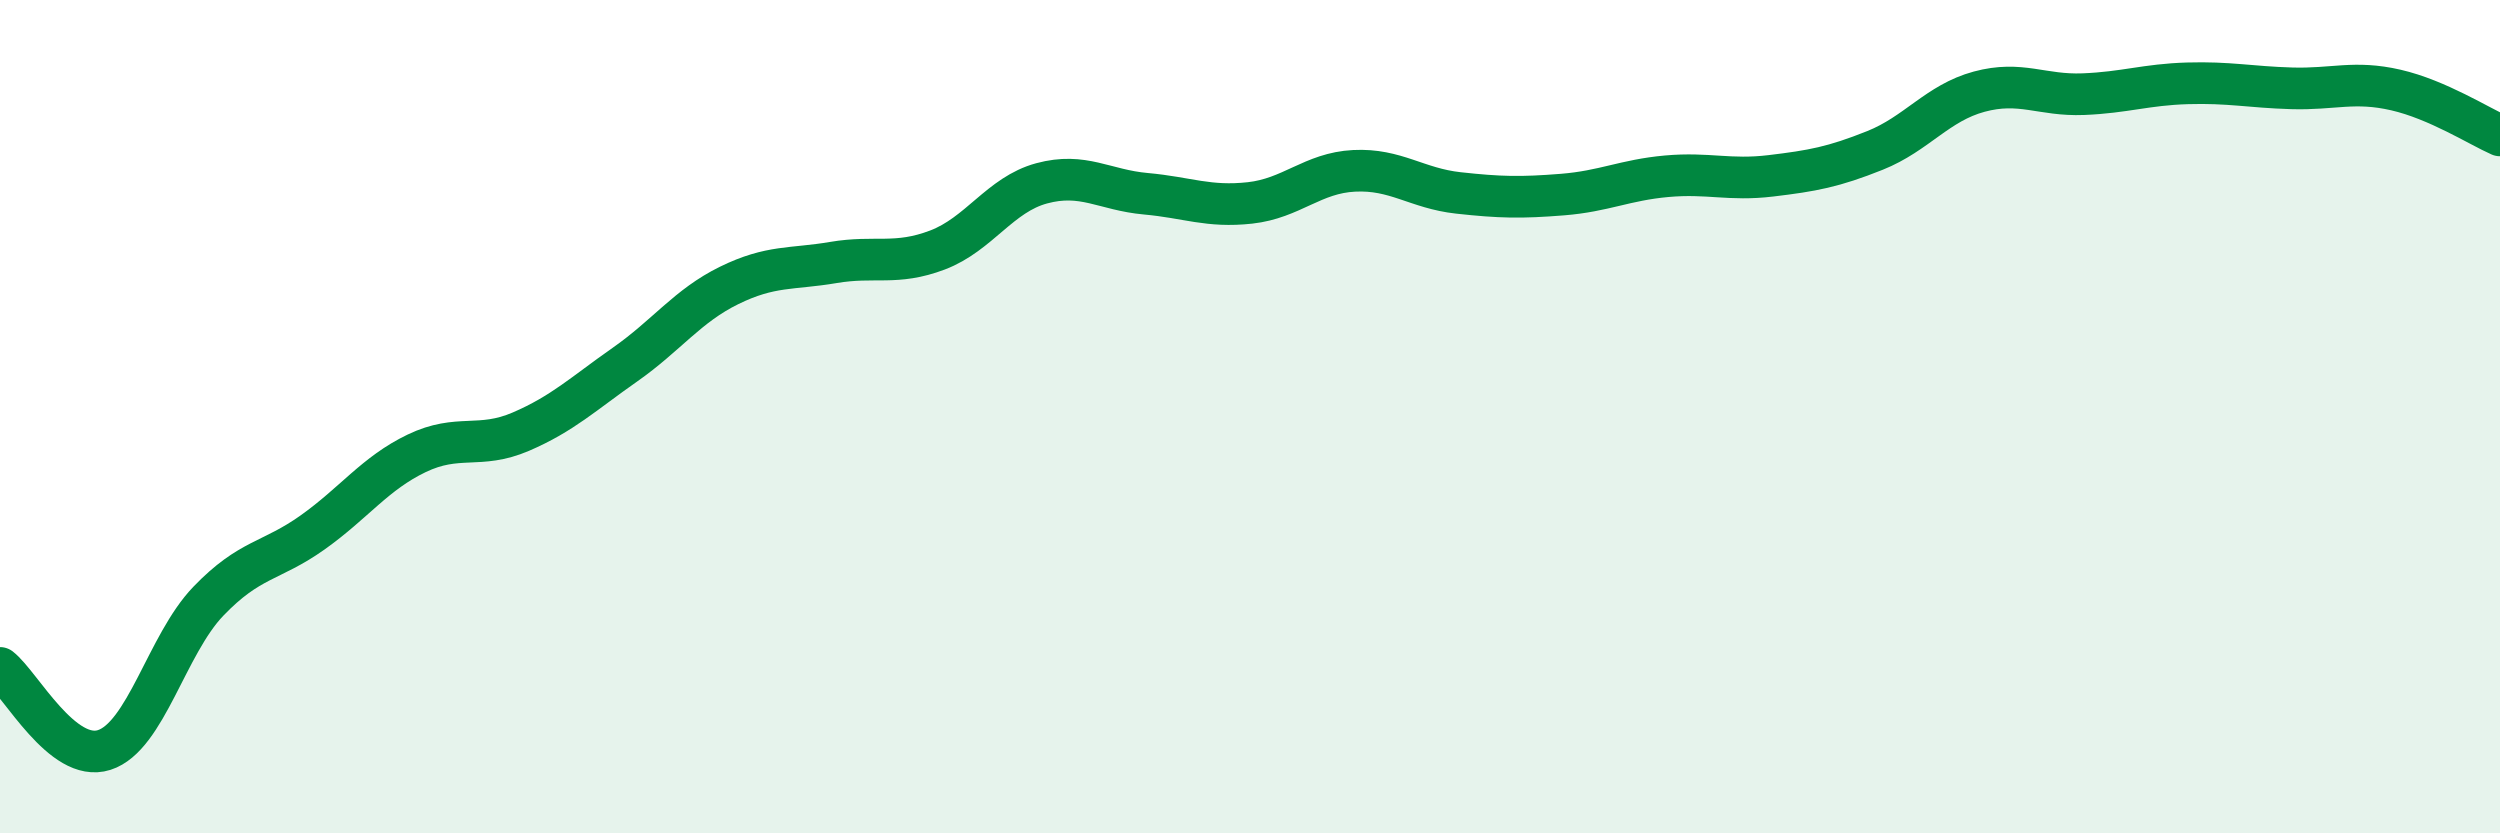
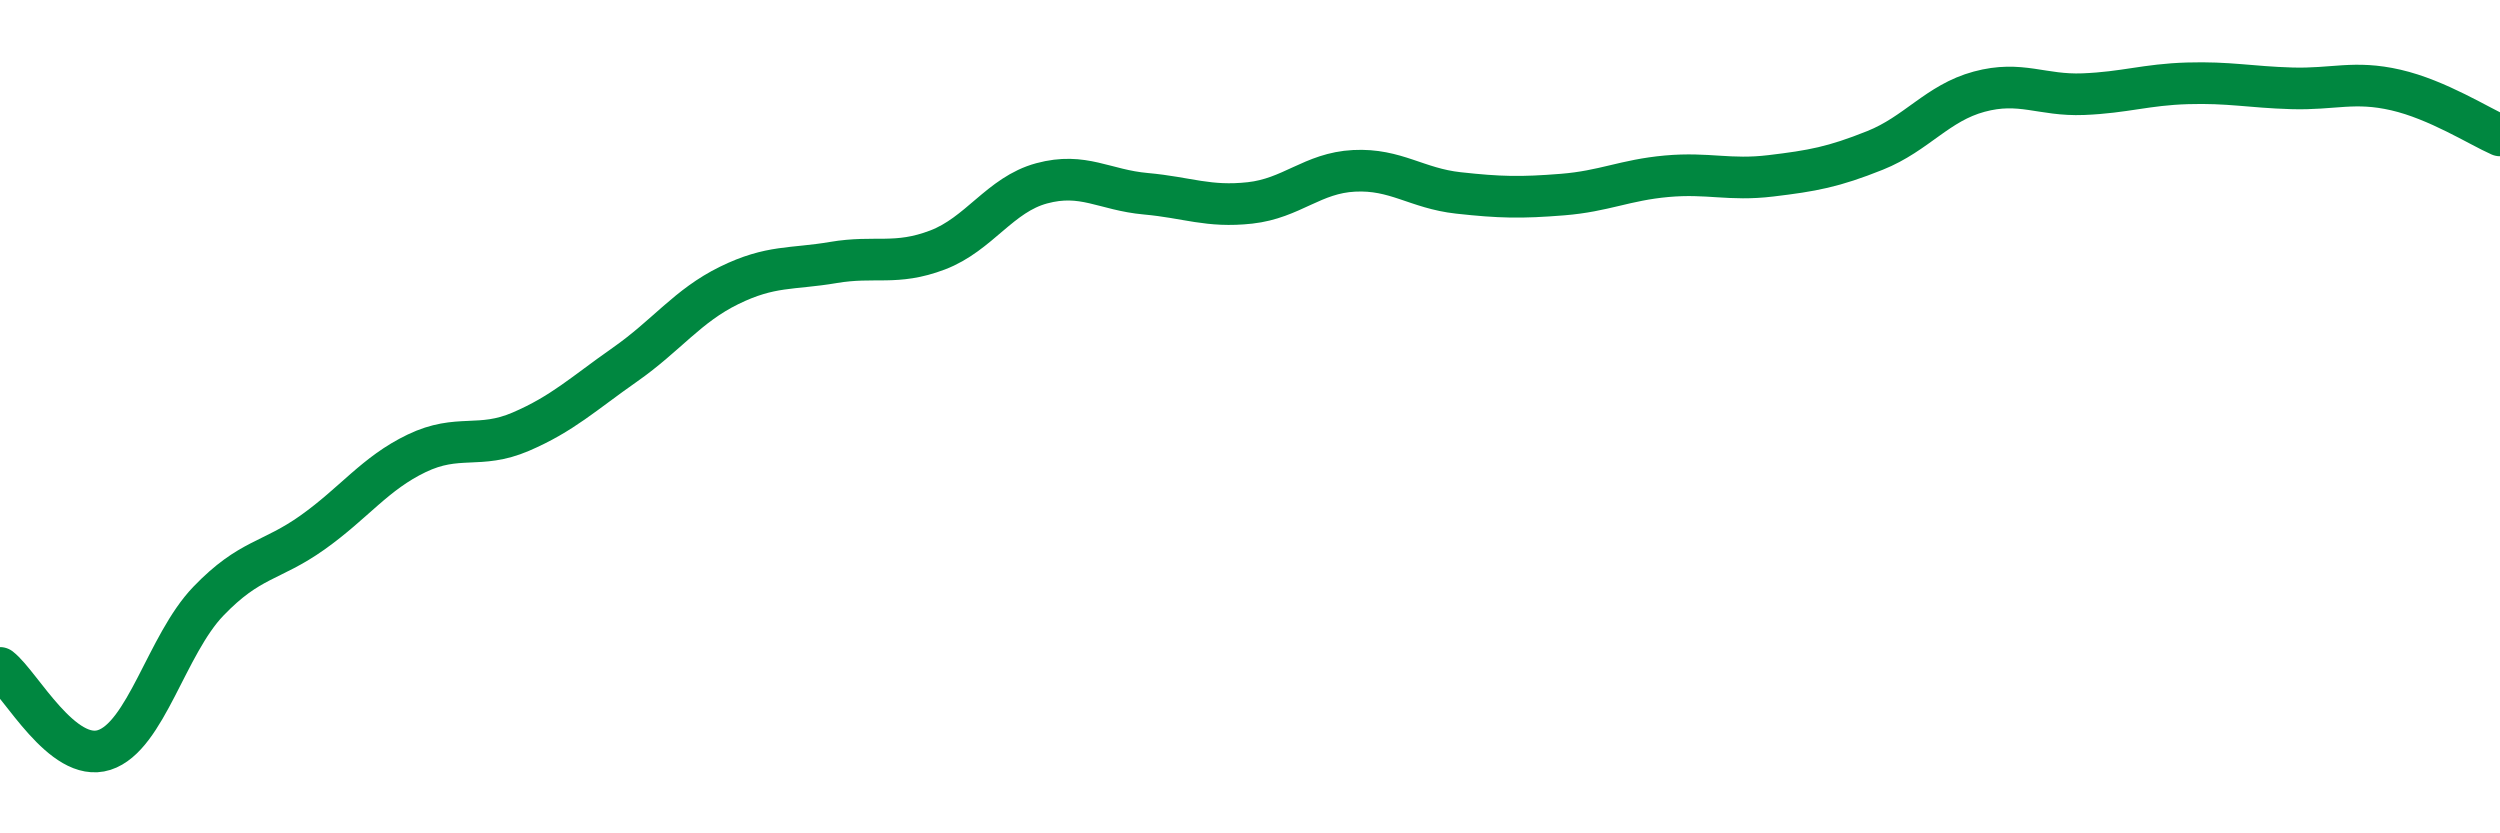
<svg xmlns="http://www.w3.org/2000/svg" width="60" height="20" viewBox="0 0 60 20">
-   <path d="M 0,16.03 C 0.5,16.42 1.5,18.32 2.5,18 C 3.5,17.68 4,15.47 5,14.43 C 6,13.39 6.5,13.49 7.5,12.78 C 8.5,12.07 9,11.36 10,10.88 C 11,10.4 11.5,10.79 12.5,10.36 C 13.5,9.93 14,9.45 15,8.75 C 16,8.05 16.5,7.34 17.5,6.85 C 18.5,6.36 19,6.47 20,6.3 C 21,6.13 21.5,6.38 22.5,6 C 23.5,5.62 24,4.67 25,4.4 C 26,4.13 26.5,4.56 27.5,4.65 C 28.5,4.74 29,4.98 30,4.87 C 31,4.76 31.5,4.15 32.5,4.1 C 33.5,4.05 34,4.52 35,4.63 C 36,4.74 36.5,4.75 37.5,4.67 C 38.5,4.59 39,4.32 40,4.23 C 41,4.14 41.5,4.34 42.5,4.22 C 43.5,4.1 44,4.01 45,3.61 C 46,3.21 46.5,2.47 47.5,2.2 C 48.5,1.93 49,2.3 50,2.26 C 51,2.22 51.5,2.03 52.5,2 C 53.5,1.97 54,2.09 55,2.12 C 56,2.15 56.5,1.93 57.5,2.16 C 58.5,2.39 59.5,3.03 60,3.25L60 20L0 20Z" fill="#008740" opacity="0.1" stroke-linecap="round" stroke-linejoin="round" />
  <path d="M 0,16.03 C 0.5,16.42 1.5,18.32 2.5,18 C 3.5,17.68 4,15.47 5,14.43 C 6,13.39 6.5,13.49 7.5,12.78 C 8.5,12.07 9,11.36 10,10.88 C 11,10.4 11.5,10.79 12.5,10.36 C 13.5,9.93 14,9.45 15,8.75 C 16,8.05 16.5,7.34 17.5,6.85 C 18.5,6.36 19,6.47 20,6.3 C 21,6.13 21.5,6.38 22.5,6 C 23.5,5.62 24,4.67 25,4.4 C 26,4.13 26.5,4.56 27.5,4.65 C 28.5,4.74 29,4.98 30,4.87 C 31,4.76 31.5,4.15 32.5,4.1 C 33.5,4.05 34,4.52 35,4.63 C 36,4.74 36.5,4.75 37.5,4.67 C 38.5,4.59 39,4.32 40,4.23 C 41,4.14 41.5,4.34 42.5,4.22 C 43.5,4.1 44,4.01 45,3.61 C 46,3.21 46.5,2.47 47.5,2.2 C 48.5,1.93 49,2.3 50,2.26 C 51,2.22 51.5,2.03 52.5,2 C 53.5,1.97 54,2.09 55,2.12 C 56,2.15 56.5,1.93 57.5,2.16 C 58.5,2.39 59.5,3.03 60,3.25" stroke="#008740" stroke-width="1" fill="none" stroke-linecap="round" stroke-linejoin="round" />
</svg>